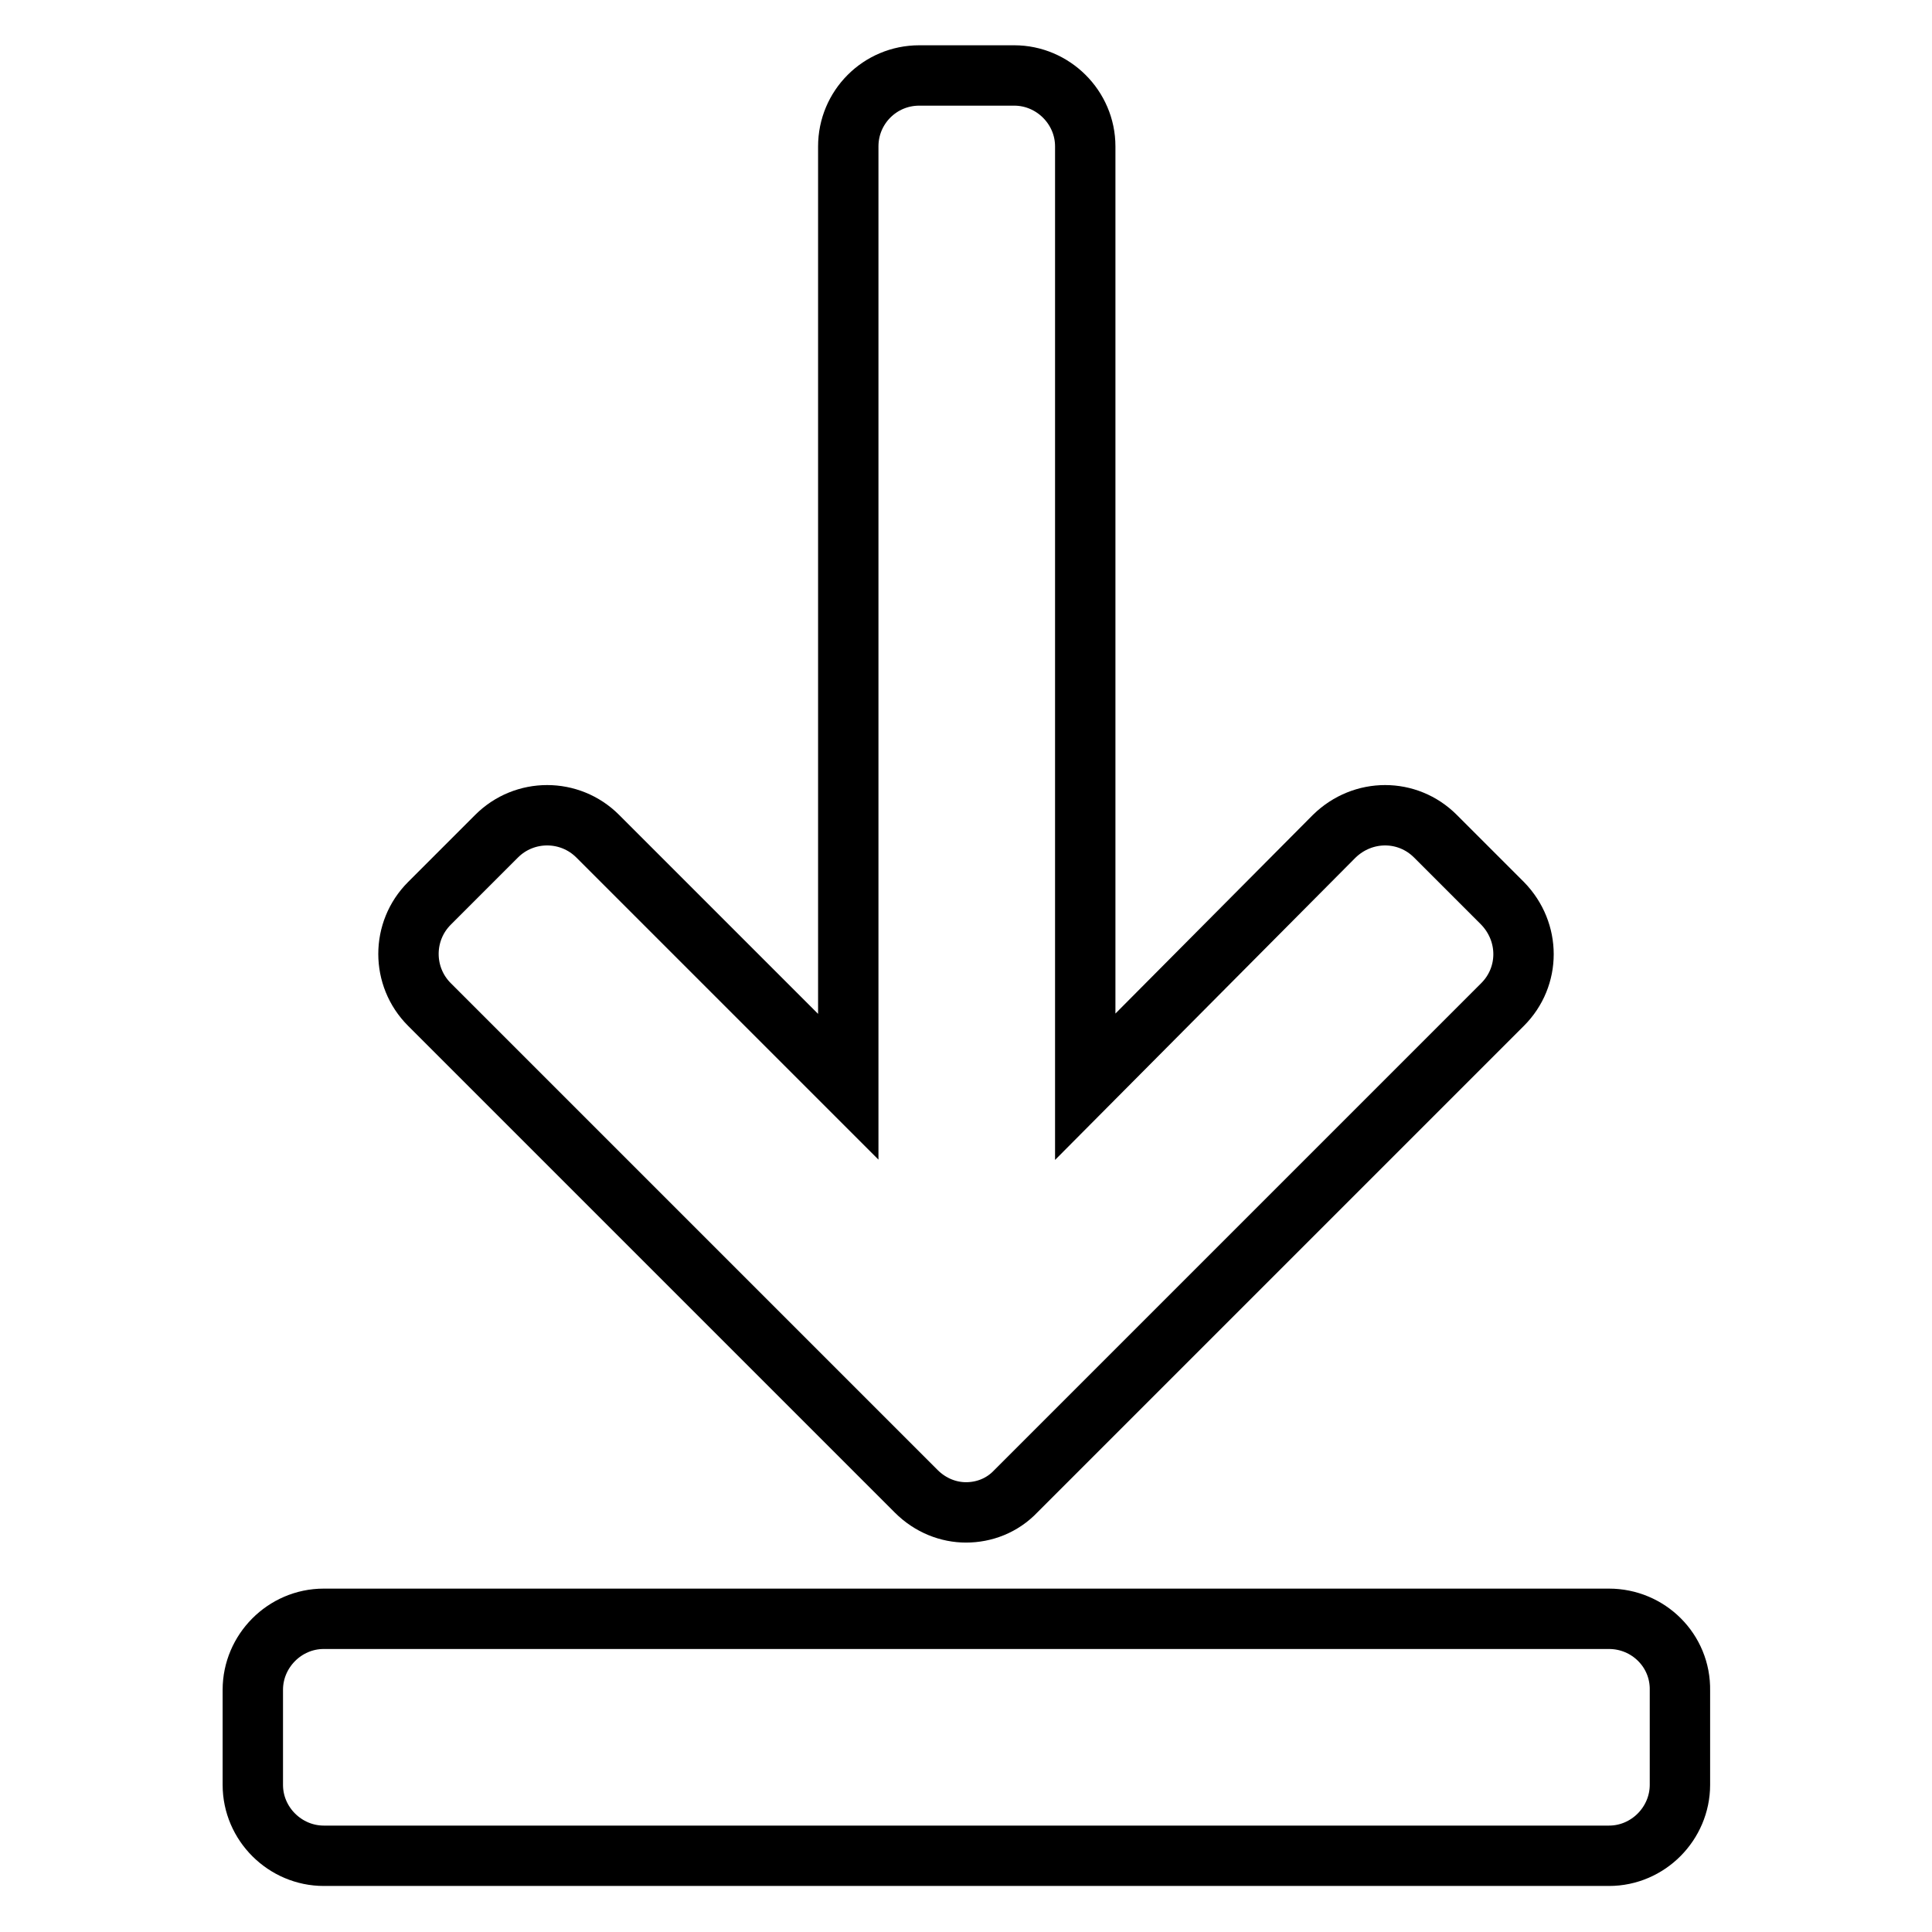
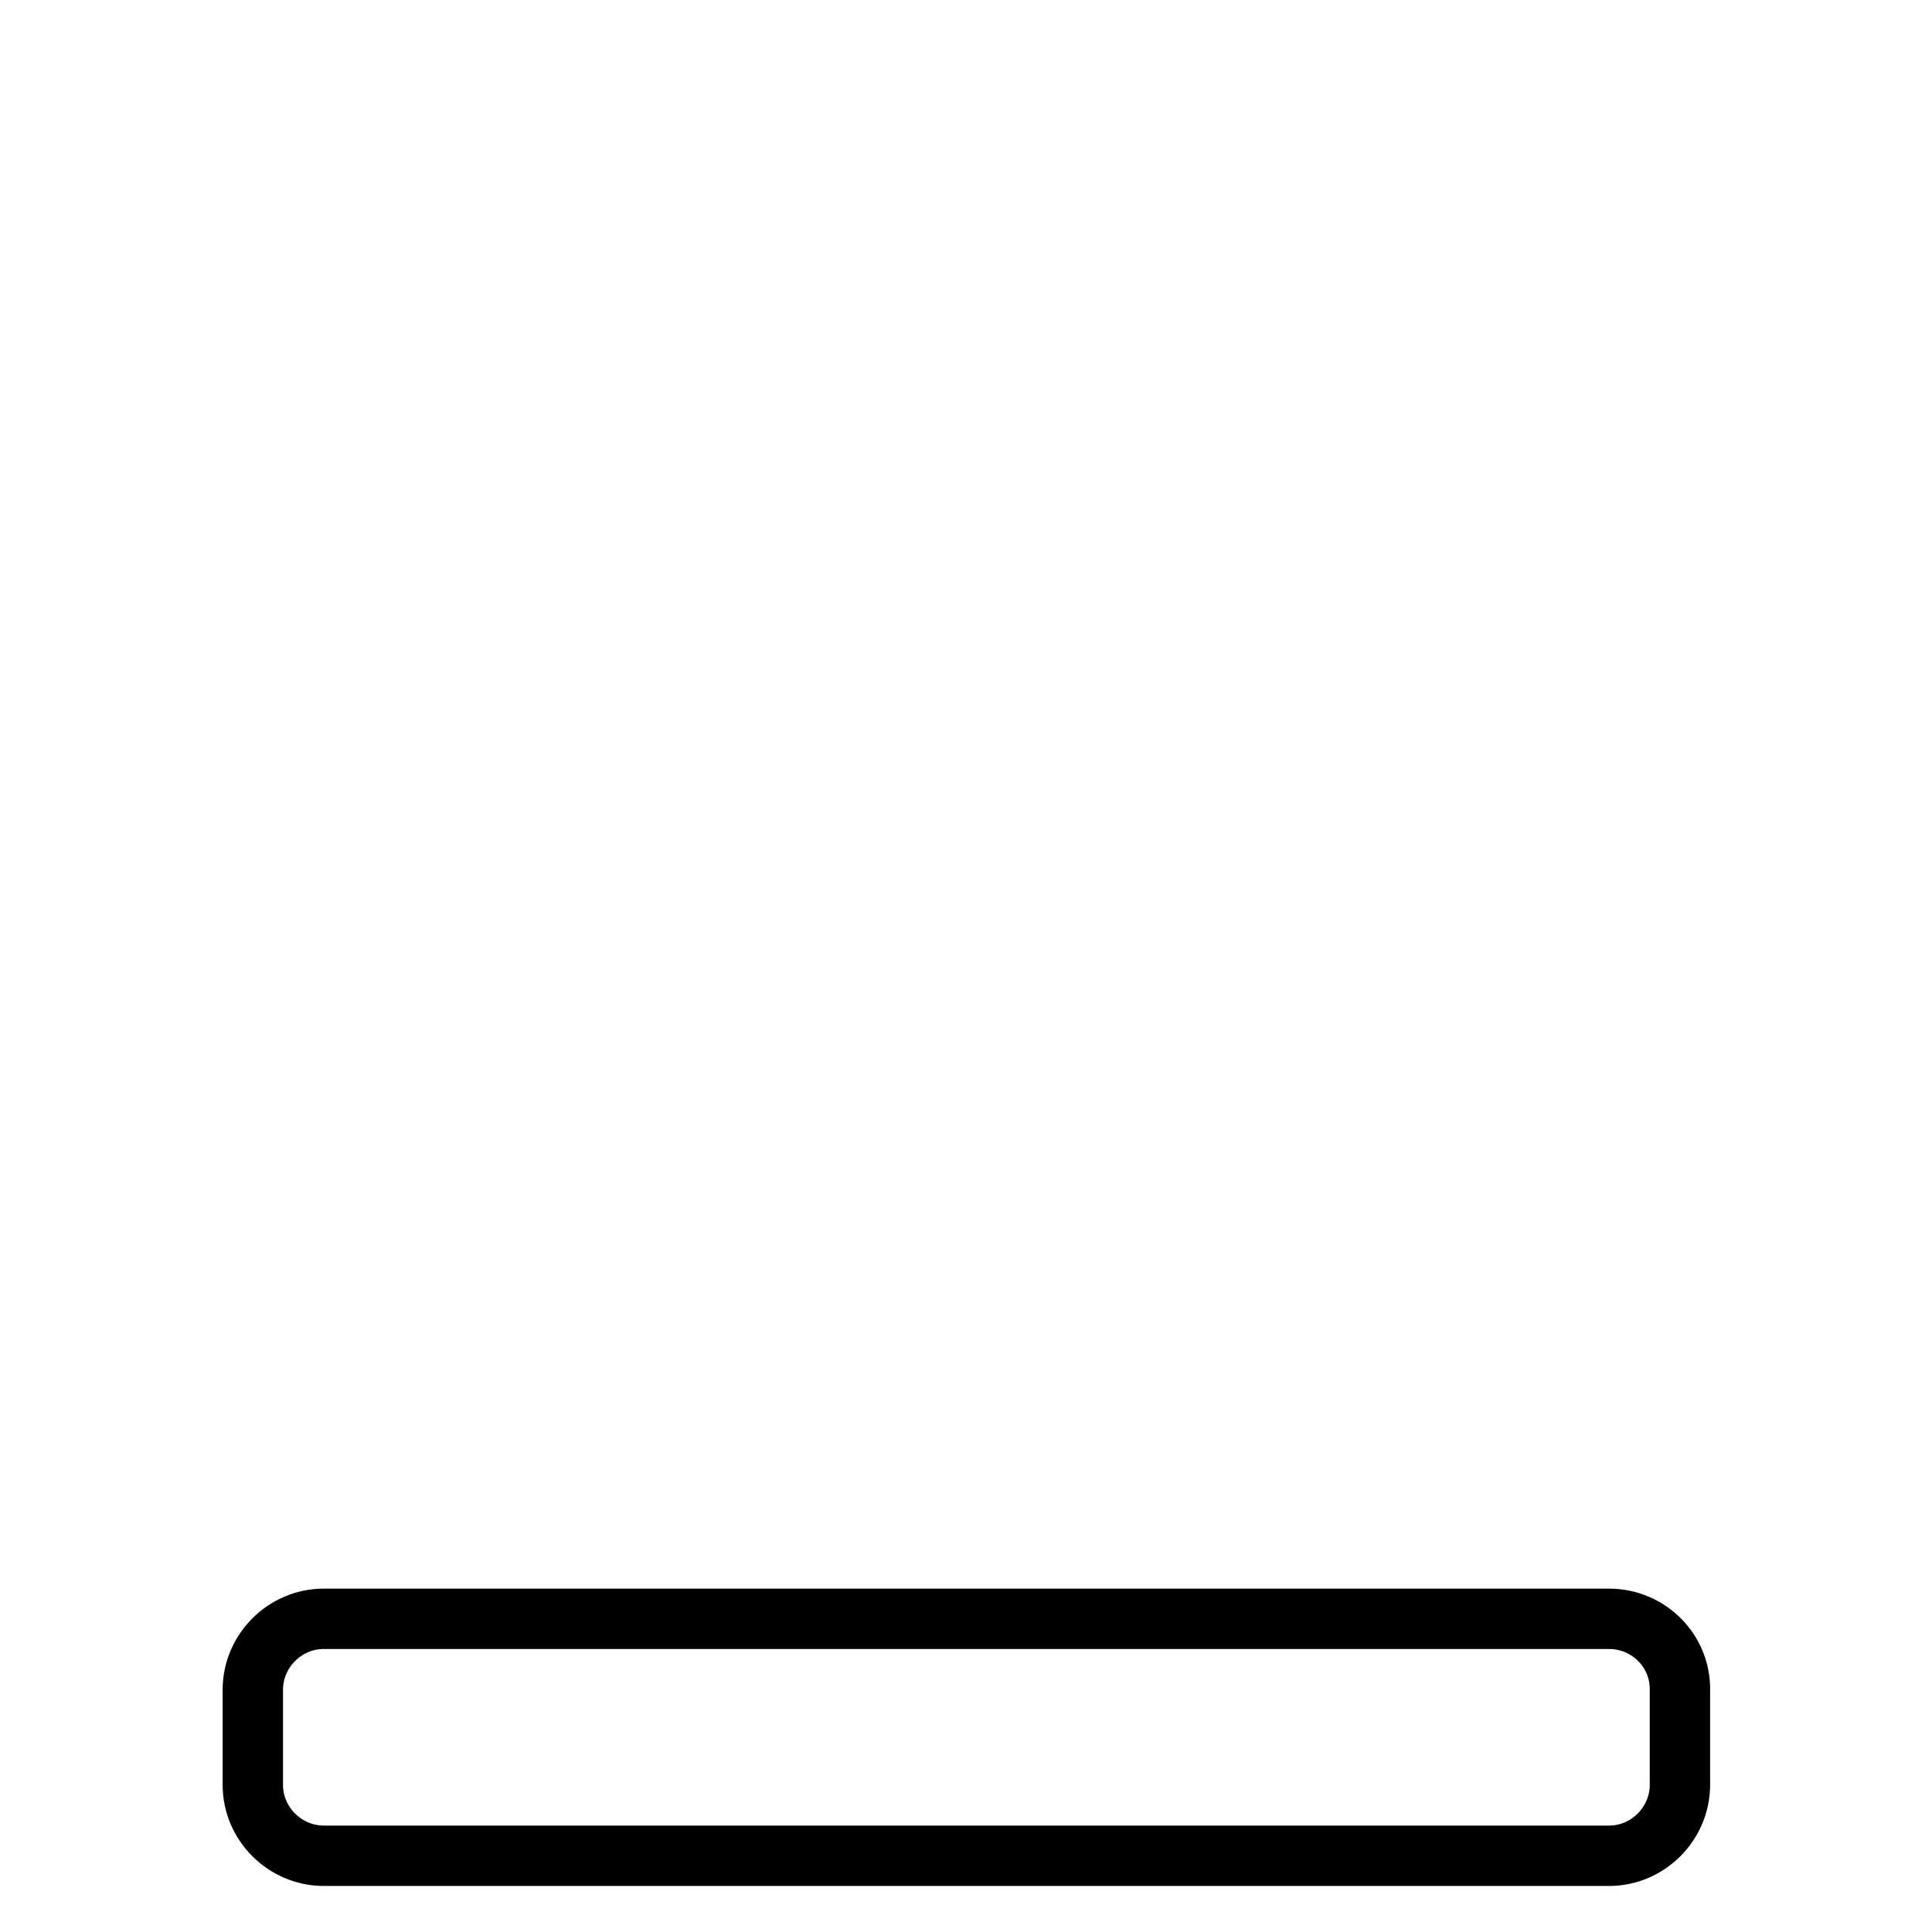
<svg xmlns="http://www.w3.org/2000/svg" version="1.1" x="0px" y="0px" viewBox="0 0 256 256" enable-background="new 0 0 256 256" xml:space="preserve">
  <g>
    <g>
      <path stroke-width="8" fill-opacity="0" stroke="#000000" d="M213.2,214.5H42.9c-5.2,0-9.4,4.3-9.4,9.4v12.6c0,5.2,4.3,9.4,9.4,9.4h170.3c5.2,0,9.4-4.3,9.4-9.4V224C222.7,218.7,218.4,214.5,213.2,214.5z" />
-       <path stroke-width="8" fill-opacity="0" stroke="#000000" d="M121.4,197.6c1.9,1.9,4.3,2.8,6.6,2.8c2.4,0,4.8-0.9,6.6-2.8l64.5-64.5c3.7-3.7,3.7-9.6,0-13.4l-8.9-8.9c-3.7-3.7-9.6-3.7-13.4,0L143.8,144V19.4c0-5.2-4.3-9.4-9.4-9.4h-12.6c-5.2,0-9.4,4.2-9.4,9.4v124.6l-33.2-33.2c-3.7-3.7-9.7-3.7-13.4,0l-8.9,8.9c-3.7,3.7-3.7,9.7,0,13.4L121.4,197.6z" />
    </g>
  </g>
</svg>